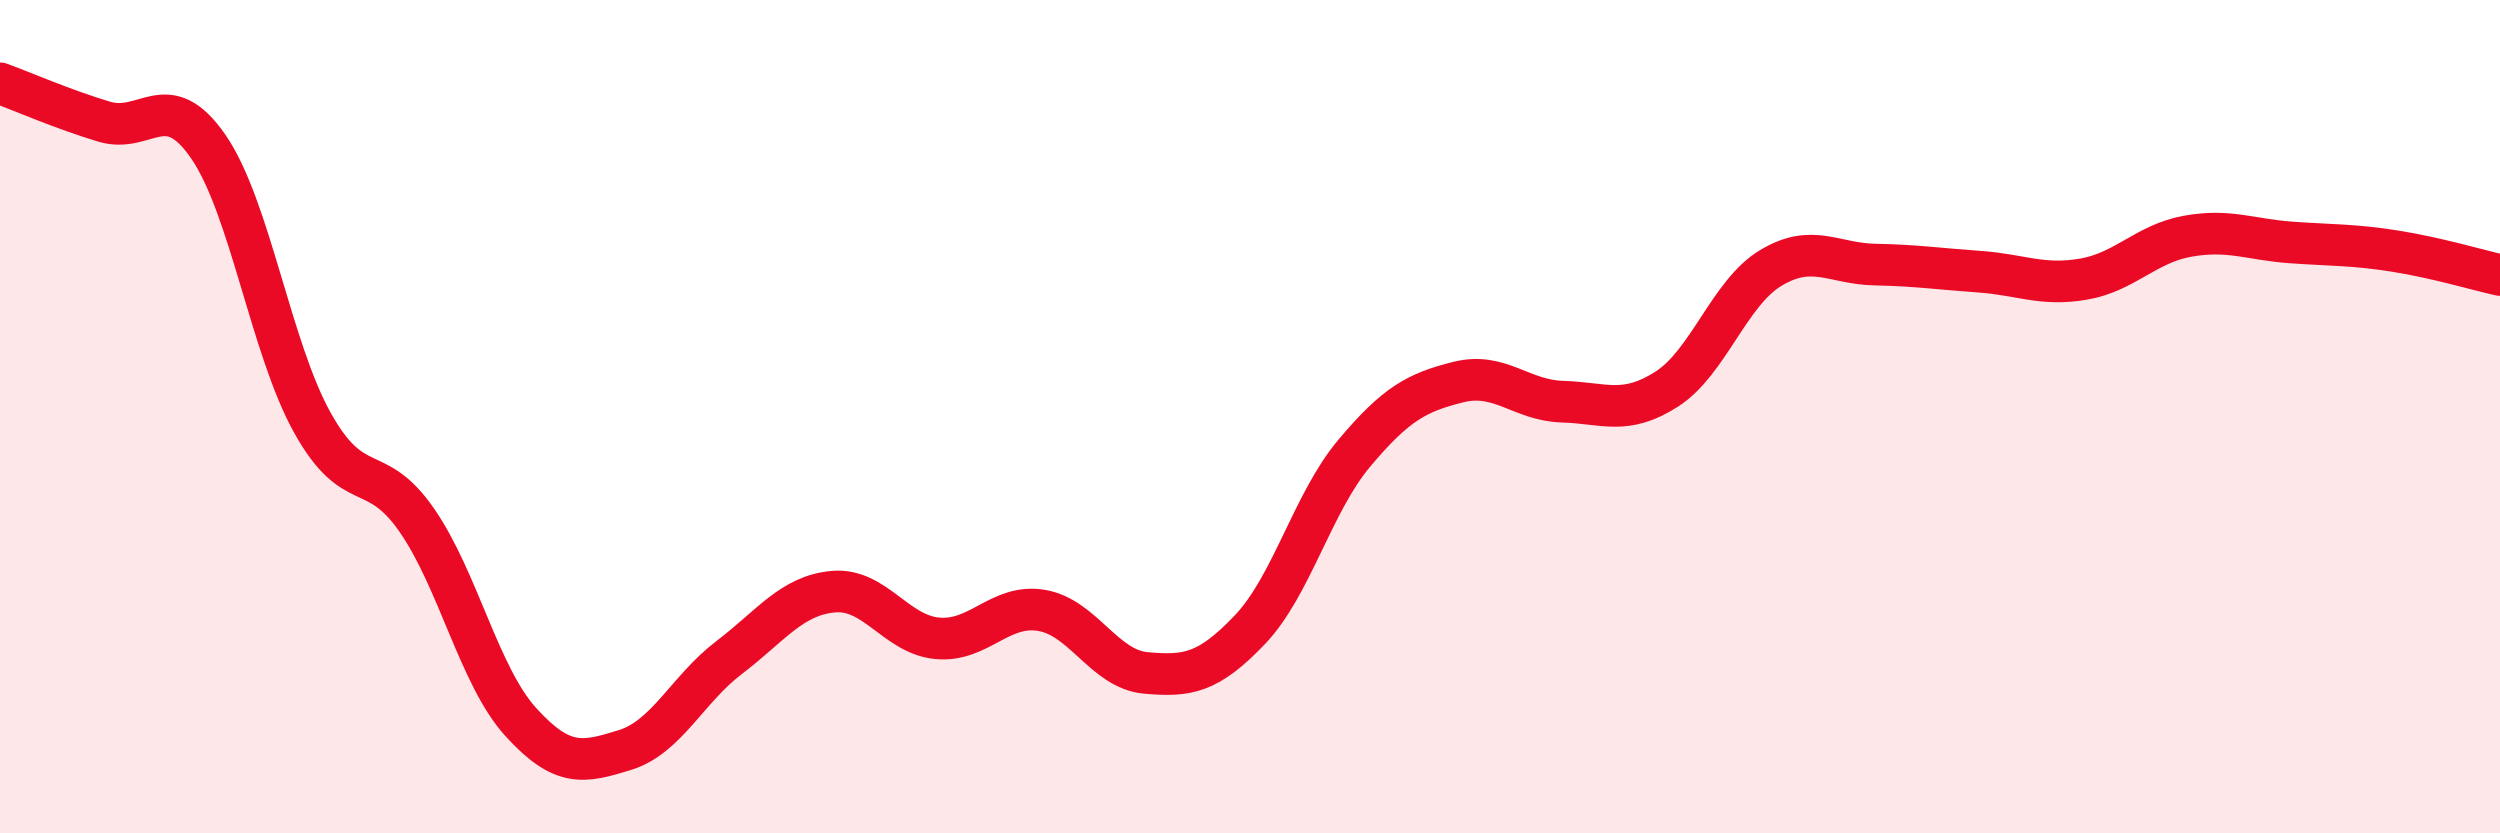
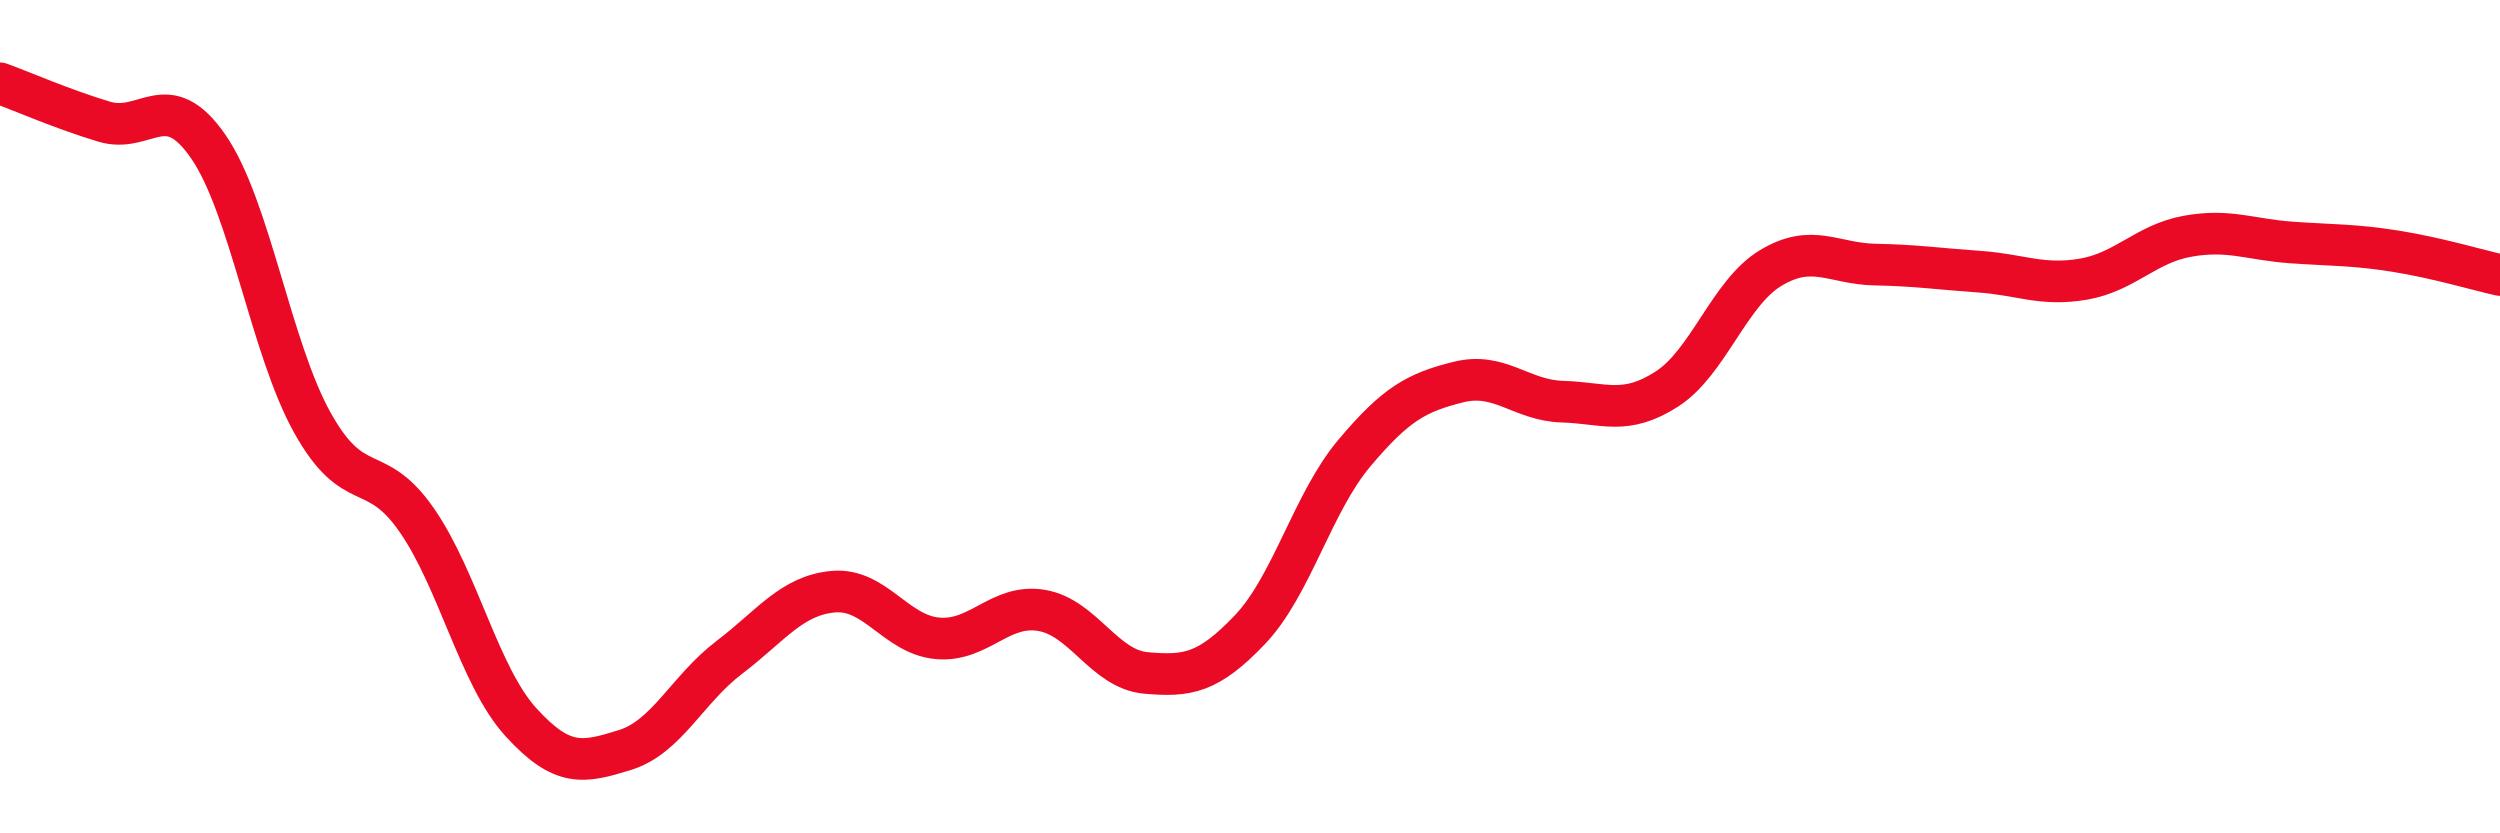
<svg xmlns="http://www.w3.org/2000/svg" width="60" height="20" viewBox="0 0 60 20">
-   <path d="M 0,2 C 0.5,2.18 1.5,2.62 2.5,2.92 C 3.5,3.22 4,2.07 5,3.52 C 6,4.97 6.5,8.36 7.5,10.15 C 8.5,11.94 9,11.04 10,12.48 C 11,13.92 11.5,16.23 12.5,17.33 C 13.5,18.43 14,18.31 15,18 C 16,17.69 16.5,16.54 17.5,15.78 C 18.5,15.02 19,14.29 20,14.2 C 21,14.11 21.5,15.23 22.5,15.32 C 23.5,15.41 24,14.48 25,14.65 C 26,14.82 26.5,16.06 27.5,16.15 C 28.5,16.24 29,16.16 30,15.11 C 31,14.06 31.5,12.07 32.5,10.88 C 33.5,9.69 34,9.42 35,9.17 C 36,8.92 36.5,9.61 37.5,9.64 C 38.5,9.67 39,9.98 40,9.34 C 41,8.7 41.5,7.03 42.5,6.43 C 43.5,5.83 44,6.33 45,6.35 C 46,6.37 46.5,6.45 47.5,6.52 C 48.5,6.59 49,6.87 50,6.7 C 51,6.53 51.5,5.85 52.5,5.67 C 53.5,5.49 54,5.75 55,5.82 C 56,5.89 56.5,5.87 57.5,6.03 C 58.5,6.19 59.5,6.49 60,6.6L60 20L0 20Z" fill="#EB0A25" opacity="0.1" stroke-linecap="round" stroke-linejoin="round" />
  <path d="M 0,2 C 0.5,2.18 1.5,2.62 2.5,2.92 C 3.5,3.22 4,2.07 5,3.52 C 6,4.97 6.5,8.36 7.5,10.15 C 8.5,11.94 9,11.04 10,12.48 C 11,13.92 11.5,16.23 12.5,17.33 C 13.5,18.43 14,18.31 15,18 C 16,17.69 16.5,16.54 17.5,15.78 C 18.5,15.02 19,14.29 20,14.2 C 21,14.11 21.5,15.23 22.5,15.32 C 23.5,15.41 24,14.48 25,14.65 C 26,14.82 26.5,16.06 27.5,16.15 C 28.5,16.24 29,16.16 30,15.11 C 31,14.06 31.5,12.07 32.5,10.88 C 33.5,9.69 34,9.42 35,9.17 C 36,8.92 36.5,9.61 37.5,9.64 C 38.5,9.67 39,9.98 40,9.34 C 41,8.7 41.5,7.03 42.5,6.43 C 43.5,5.83 44,6.33 45,6.35 C 46,6.37 46.5,6.45 47.5,6.52 C 48.5,6.59 49,6.87 50,6.7 C 51,6.53 51.5,5.85 52.5,5.67 C 53.5,5.49 54,5.75 55,5.82 C 56,5.89 56.5,5.87 57.5,6.03 C 58.5,6.19 59.5,6.49 60,6.6" stroke="#EB0A25" stroke-width="1" fill="none" stroke-linecap="round" stroke-linejoin="round" />
</svg>